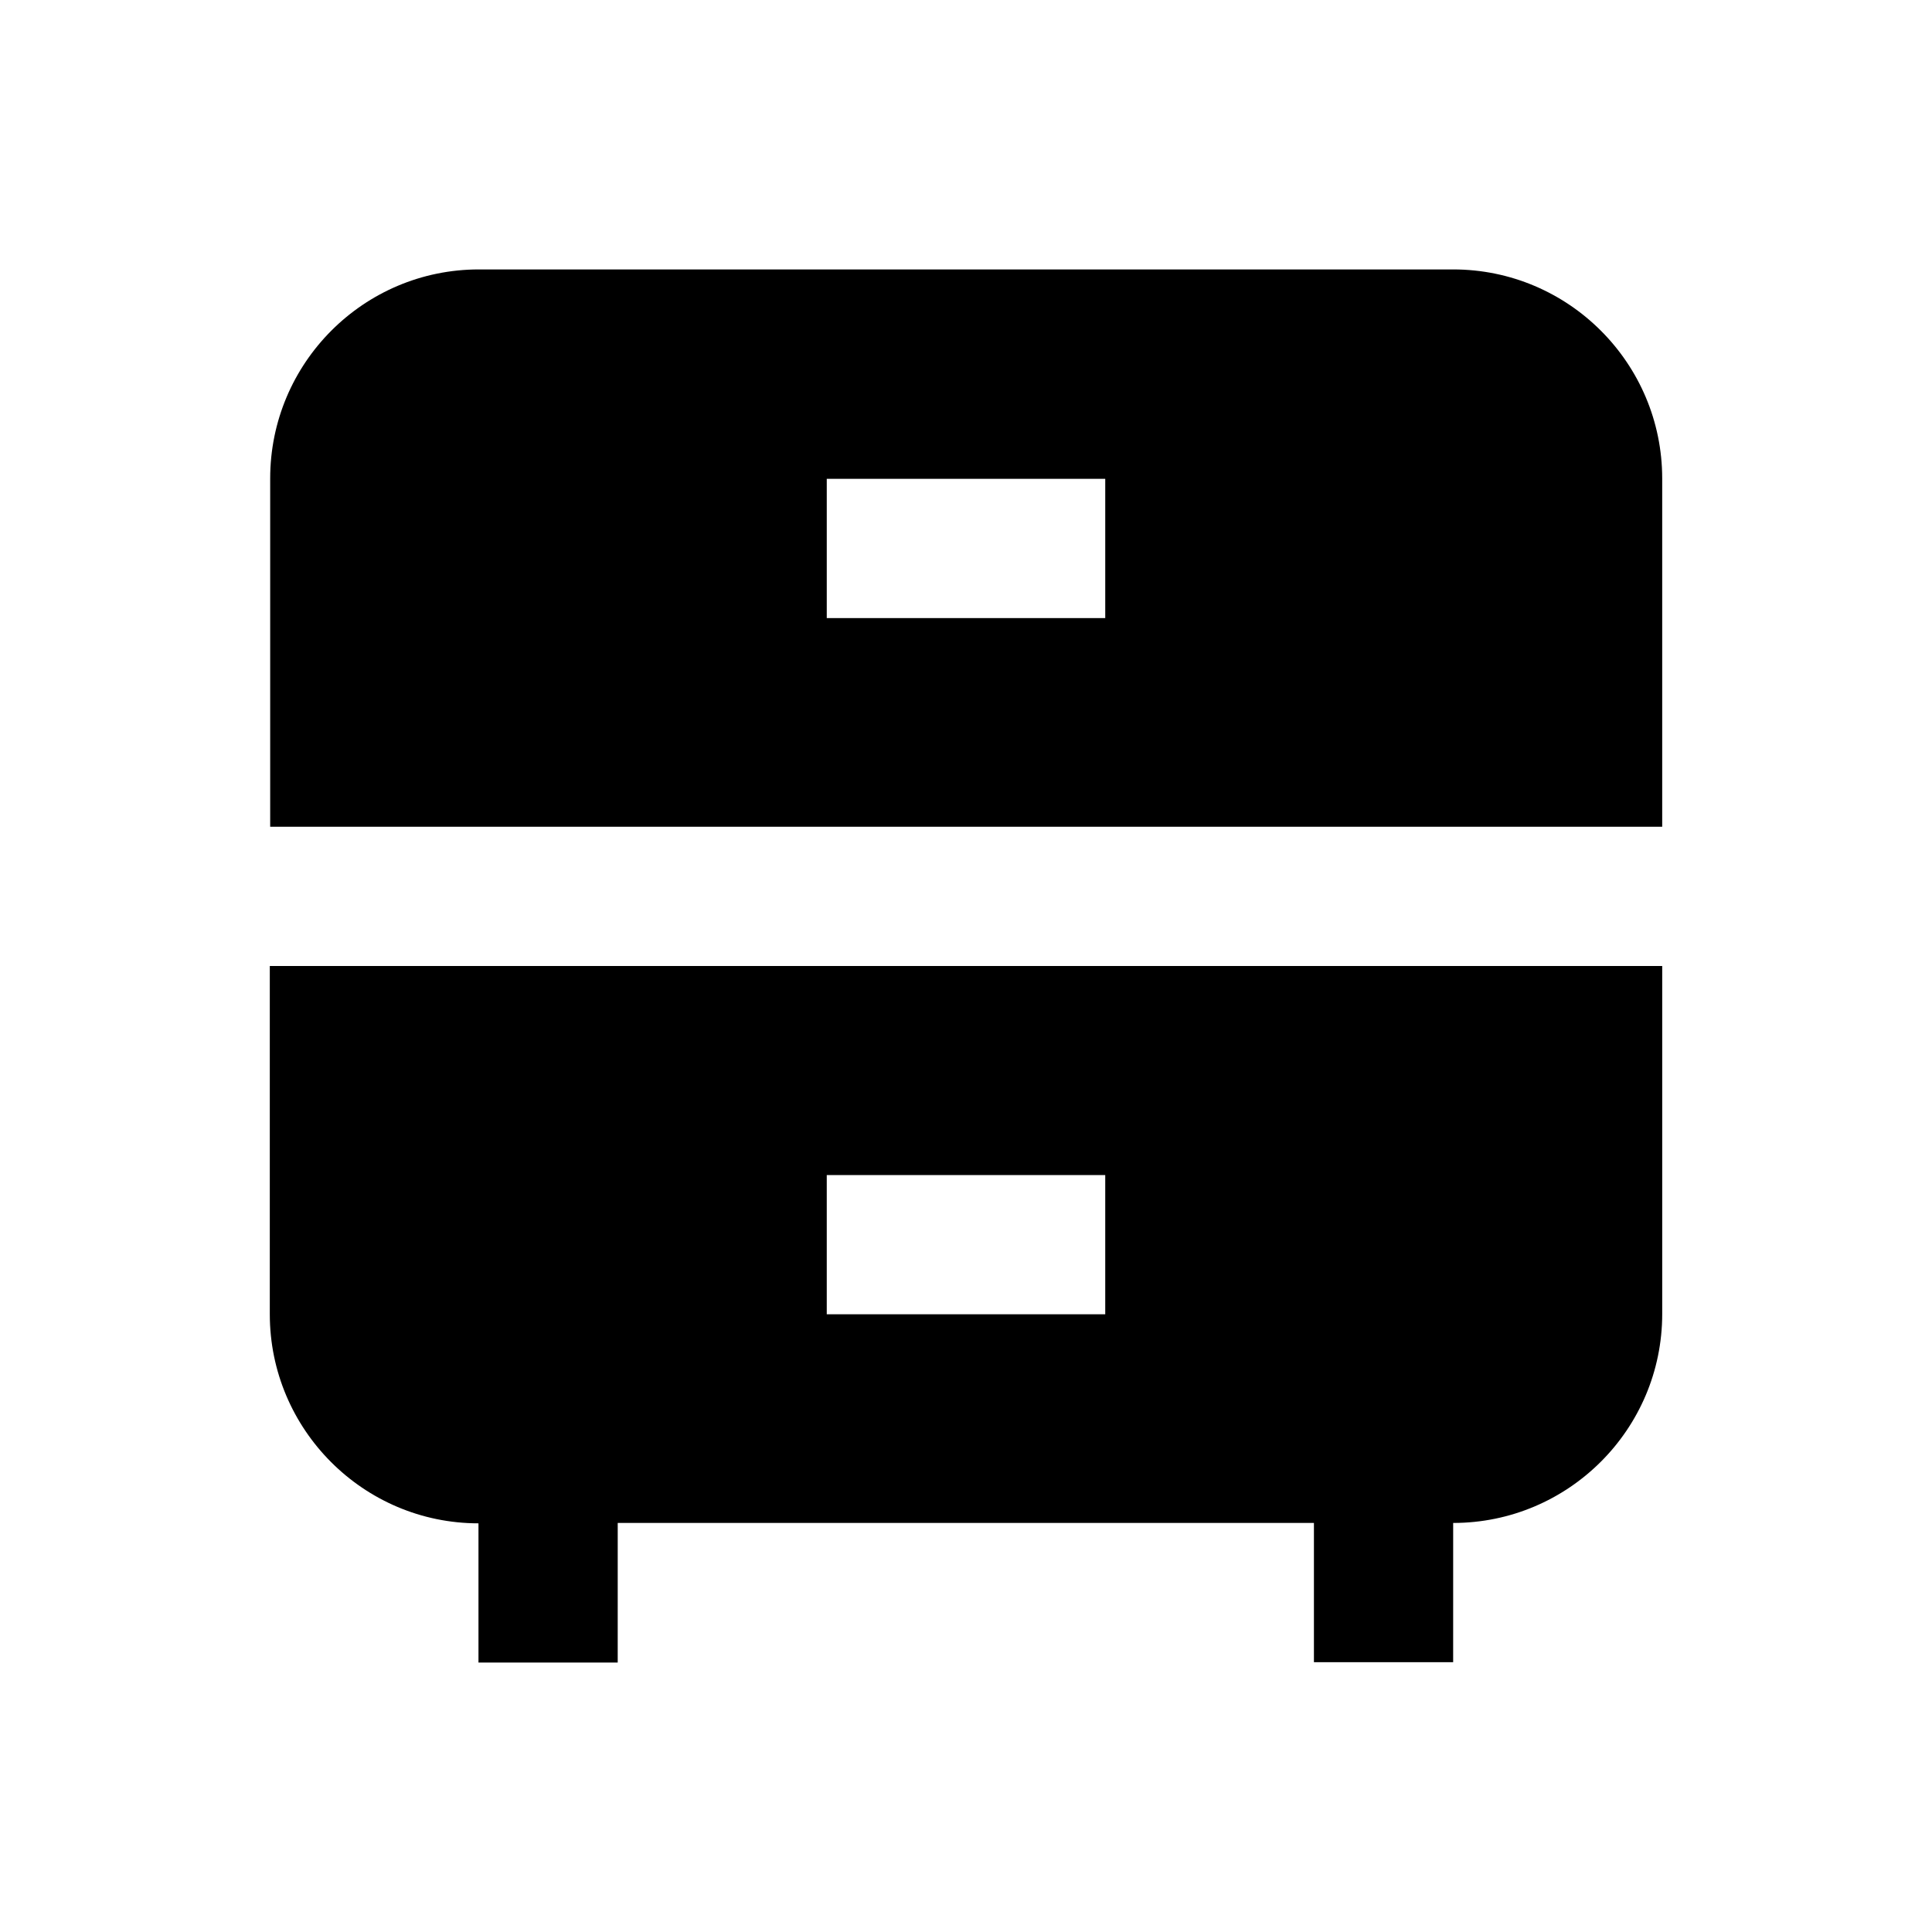
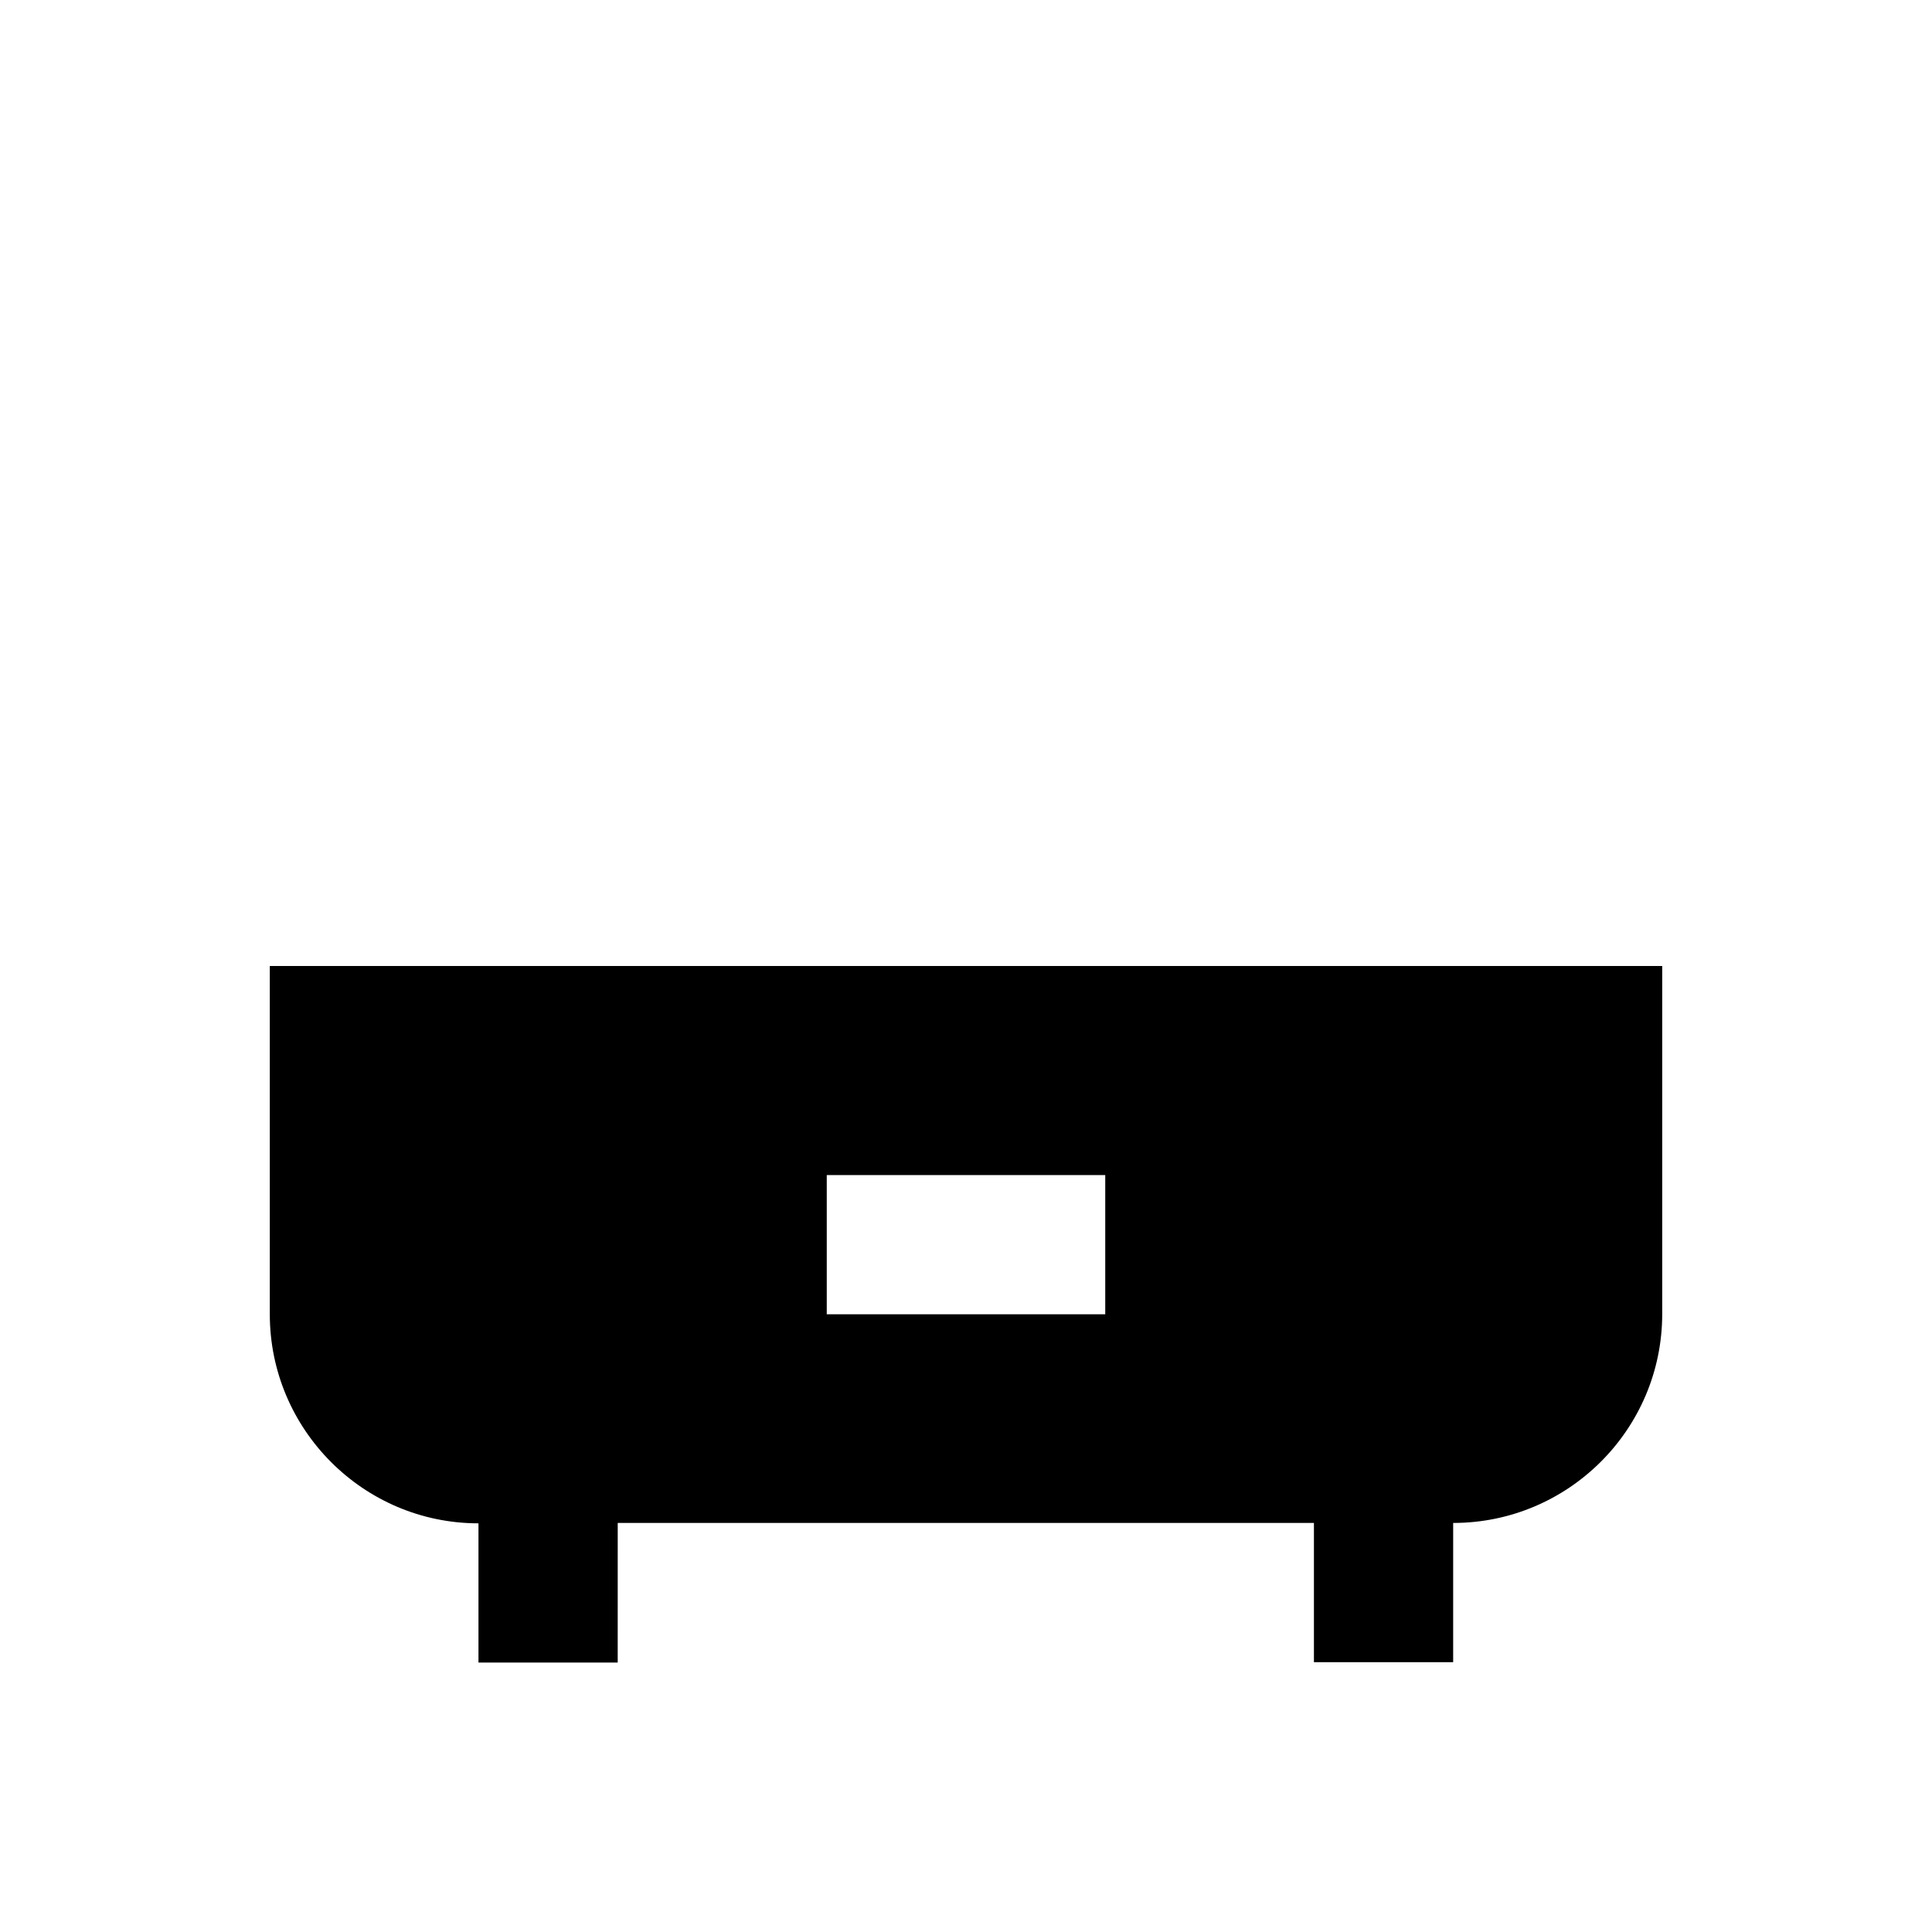
<svg xmlns="http://www.w3.org/2000/svg" fill="#000000" width="800px" height="800px" version="1.1" viewBox="144 144 512 512">
  <g>
-     <path d="m584.5 363.1v-92.301c0-30.504-24.797-55.398-55.398-55.398h-258.2c-30.504 0-55.301 24.797-55.301 55.398v92.301zm-221.4-92.199h73.801v36.898h-73.801z" />
    <path d="m215.5 400v92.301c0 30.504 24.797 55.398 55.301 55.398v36.898h36.898l0.004-37h184.5v36.898h36.898l0.004-36.898c30.504 0 55.398-24.797 55.398-55.398v-92.199zm221.4 92.297h-73.801v-36.898h73.801z" />
  </g>
</svg>